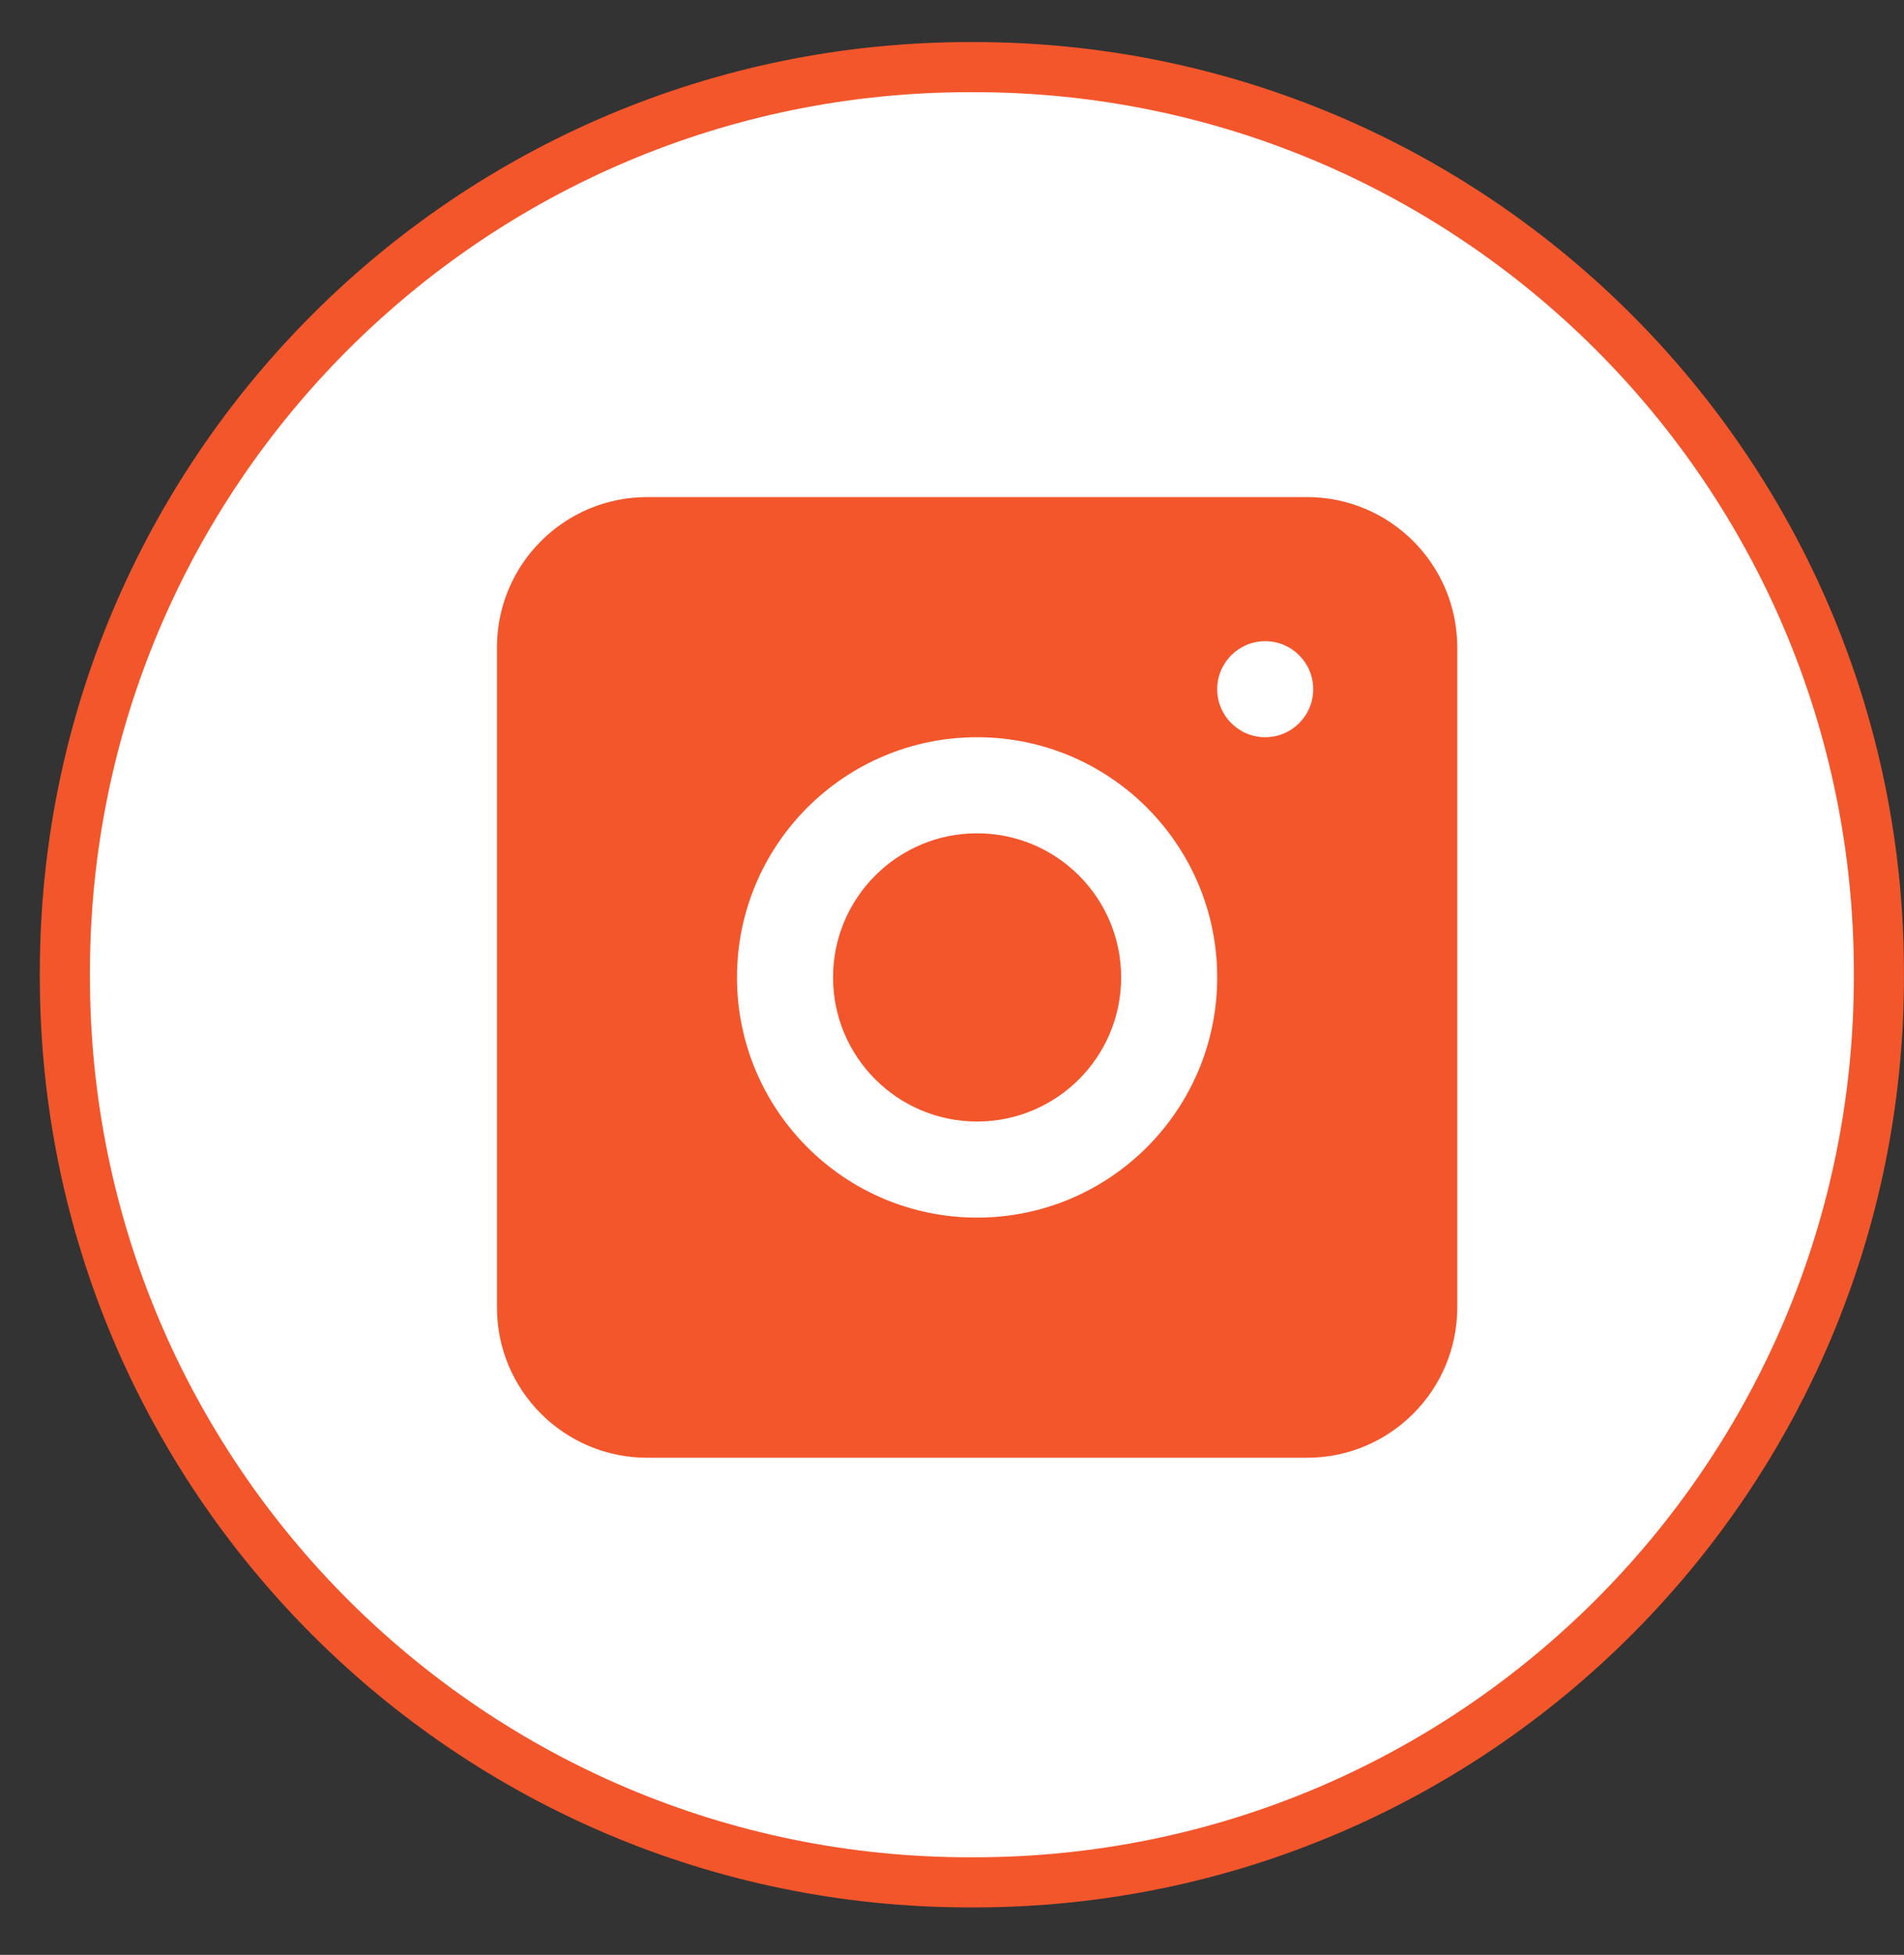
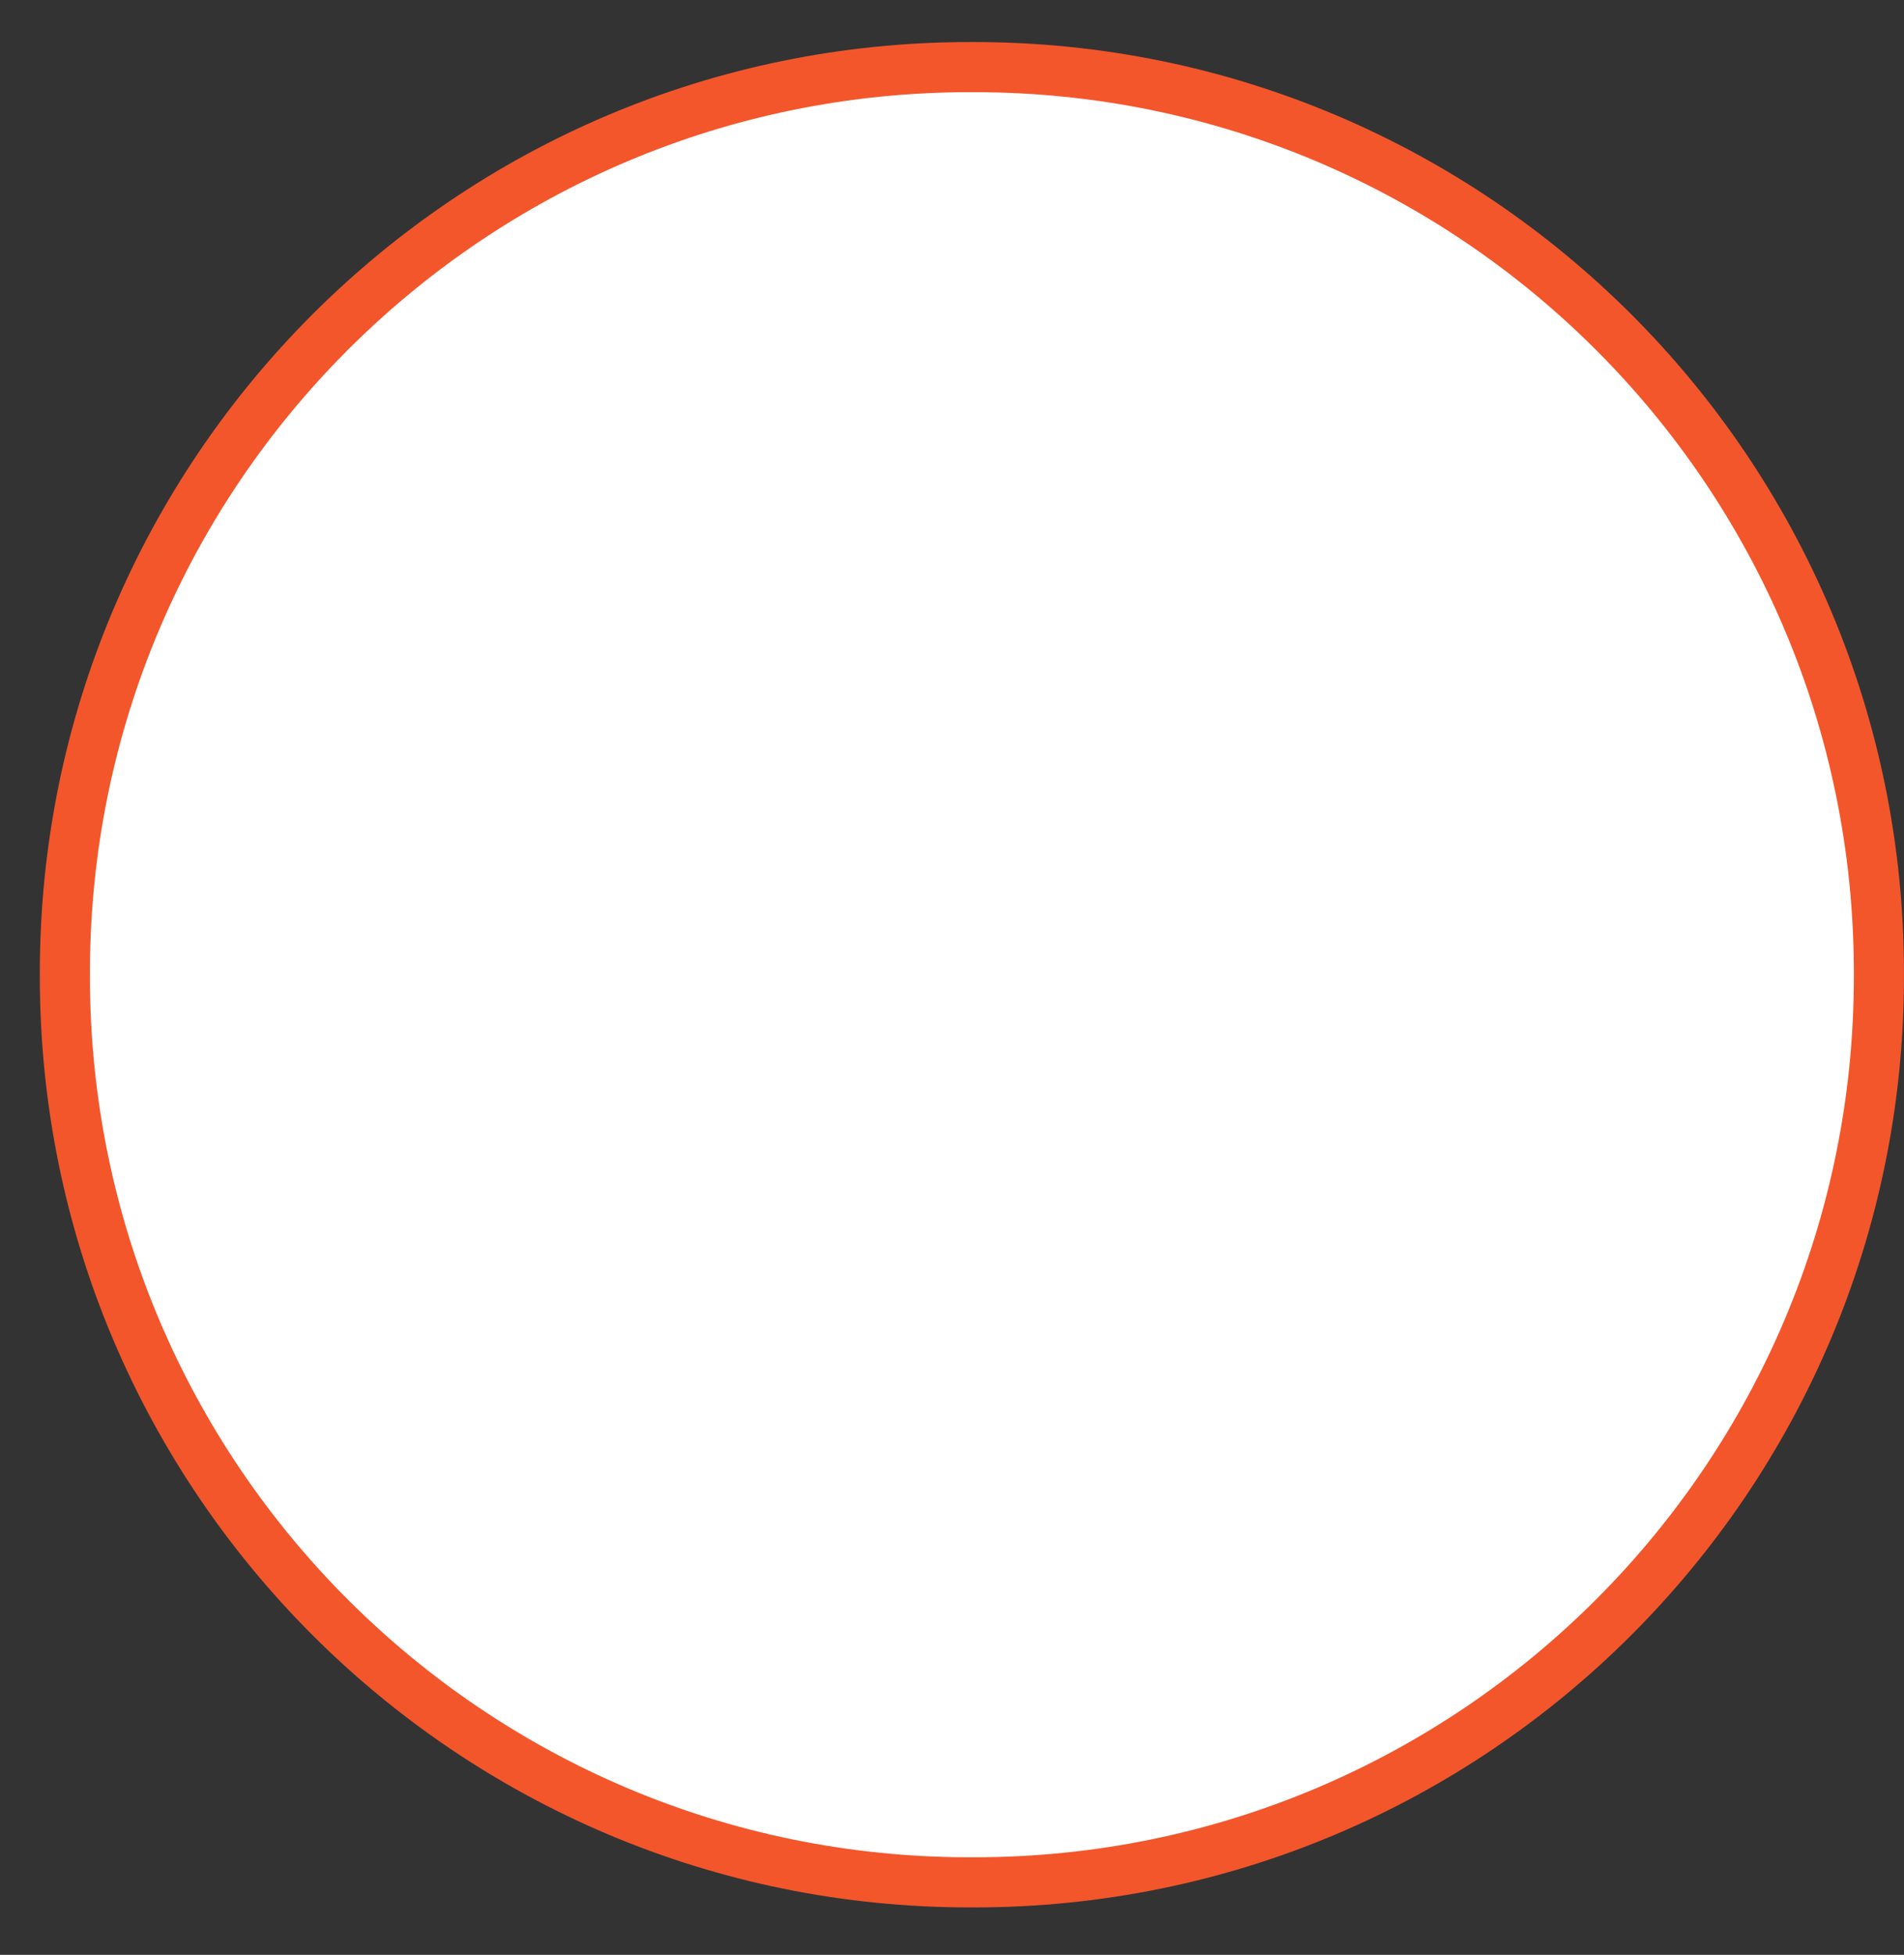
<svg xmlns="http://www.w3.org/2000/svg" width="38" height="39" viewBox="0 0 38 39" fill="none">
  <rect x="0" y="0" width="38" height="39" fill="#333333" stroke="none" />
  <path d="M19.355 1.339H19.439C29.413 1.339 37.499 9.427 37.499 19.404V19.488C37.499 29.465 29.413 37.554 19.439 37.554H19.355C9.381 37.554 1.295 29.465 1.295 19.488V19.404C1.295 9.427 9.381 1.339 19.355 1.339Z" fill="white" stroke="#F3562B" />
-   <path d="M26.084 9.917C27.741 9.917 29.084 11.26 29.084 12.917V26.083C29.084 27.74 27.741 29.083 26.084 29.083H12.918C11.261 29.083 9.918 27.74 9.918 26.083V12.917C9.918 11.26 11.261 9.917 12.918 9.917H26.084ZM19.501 14.708C16.855 14.708 14.709 16.854 14.709 19.5C14.709 22.146 16.855 24.292 19.501 24.292C22.147 24.292 24.293 22.146 24.293 19.5C24.293 16.854 22.147 14.708 19.501 14.708ZM19.501 16.625C21.089 16.625 22.376 17.912 22.376 19.5C22.376 21.088 21.089 22.375 19.501 22.375C17.913 22.375 16.626 21.088 16.626 19.5C16.626 17.912 17.913 16.625 19.501 16.625ZM25.251 12.792C24.722 12.792 24.293 13.221 24.293 13.75C24.293 14.279 24.722 14.708 25.251 14.708C25.78 14.708 26.209 14.279 26.209 13.75C26.209 13.221 25.78 12.792 25.251 12.792Z" fill="#F3562B" />
</svg>